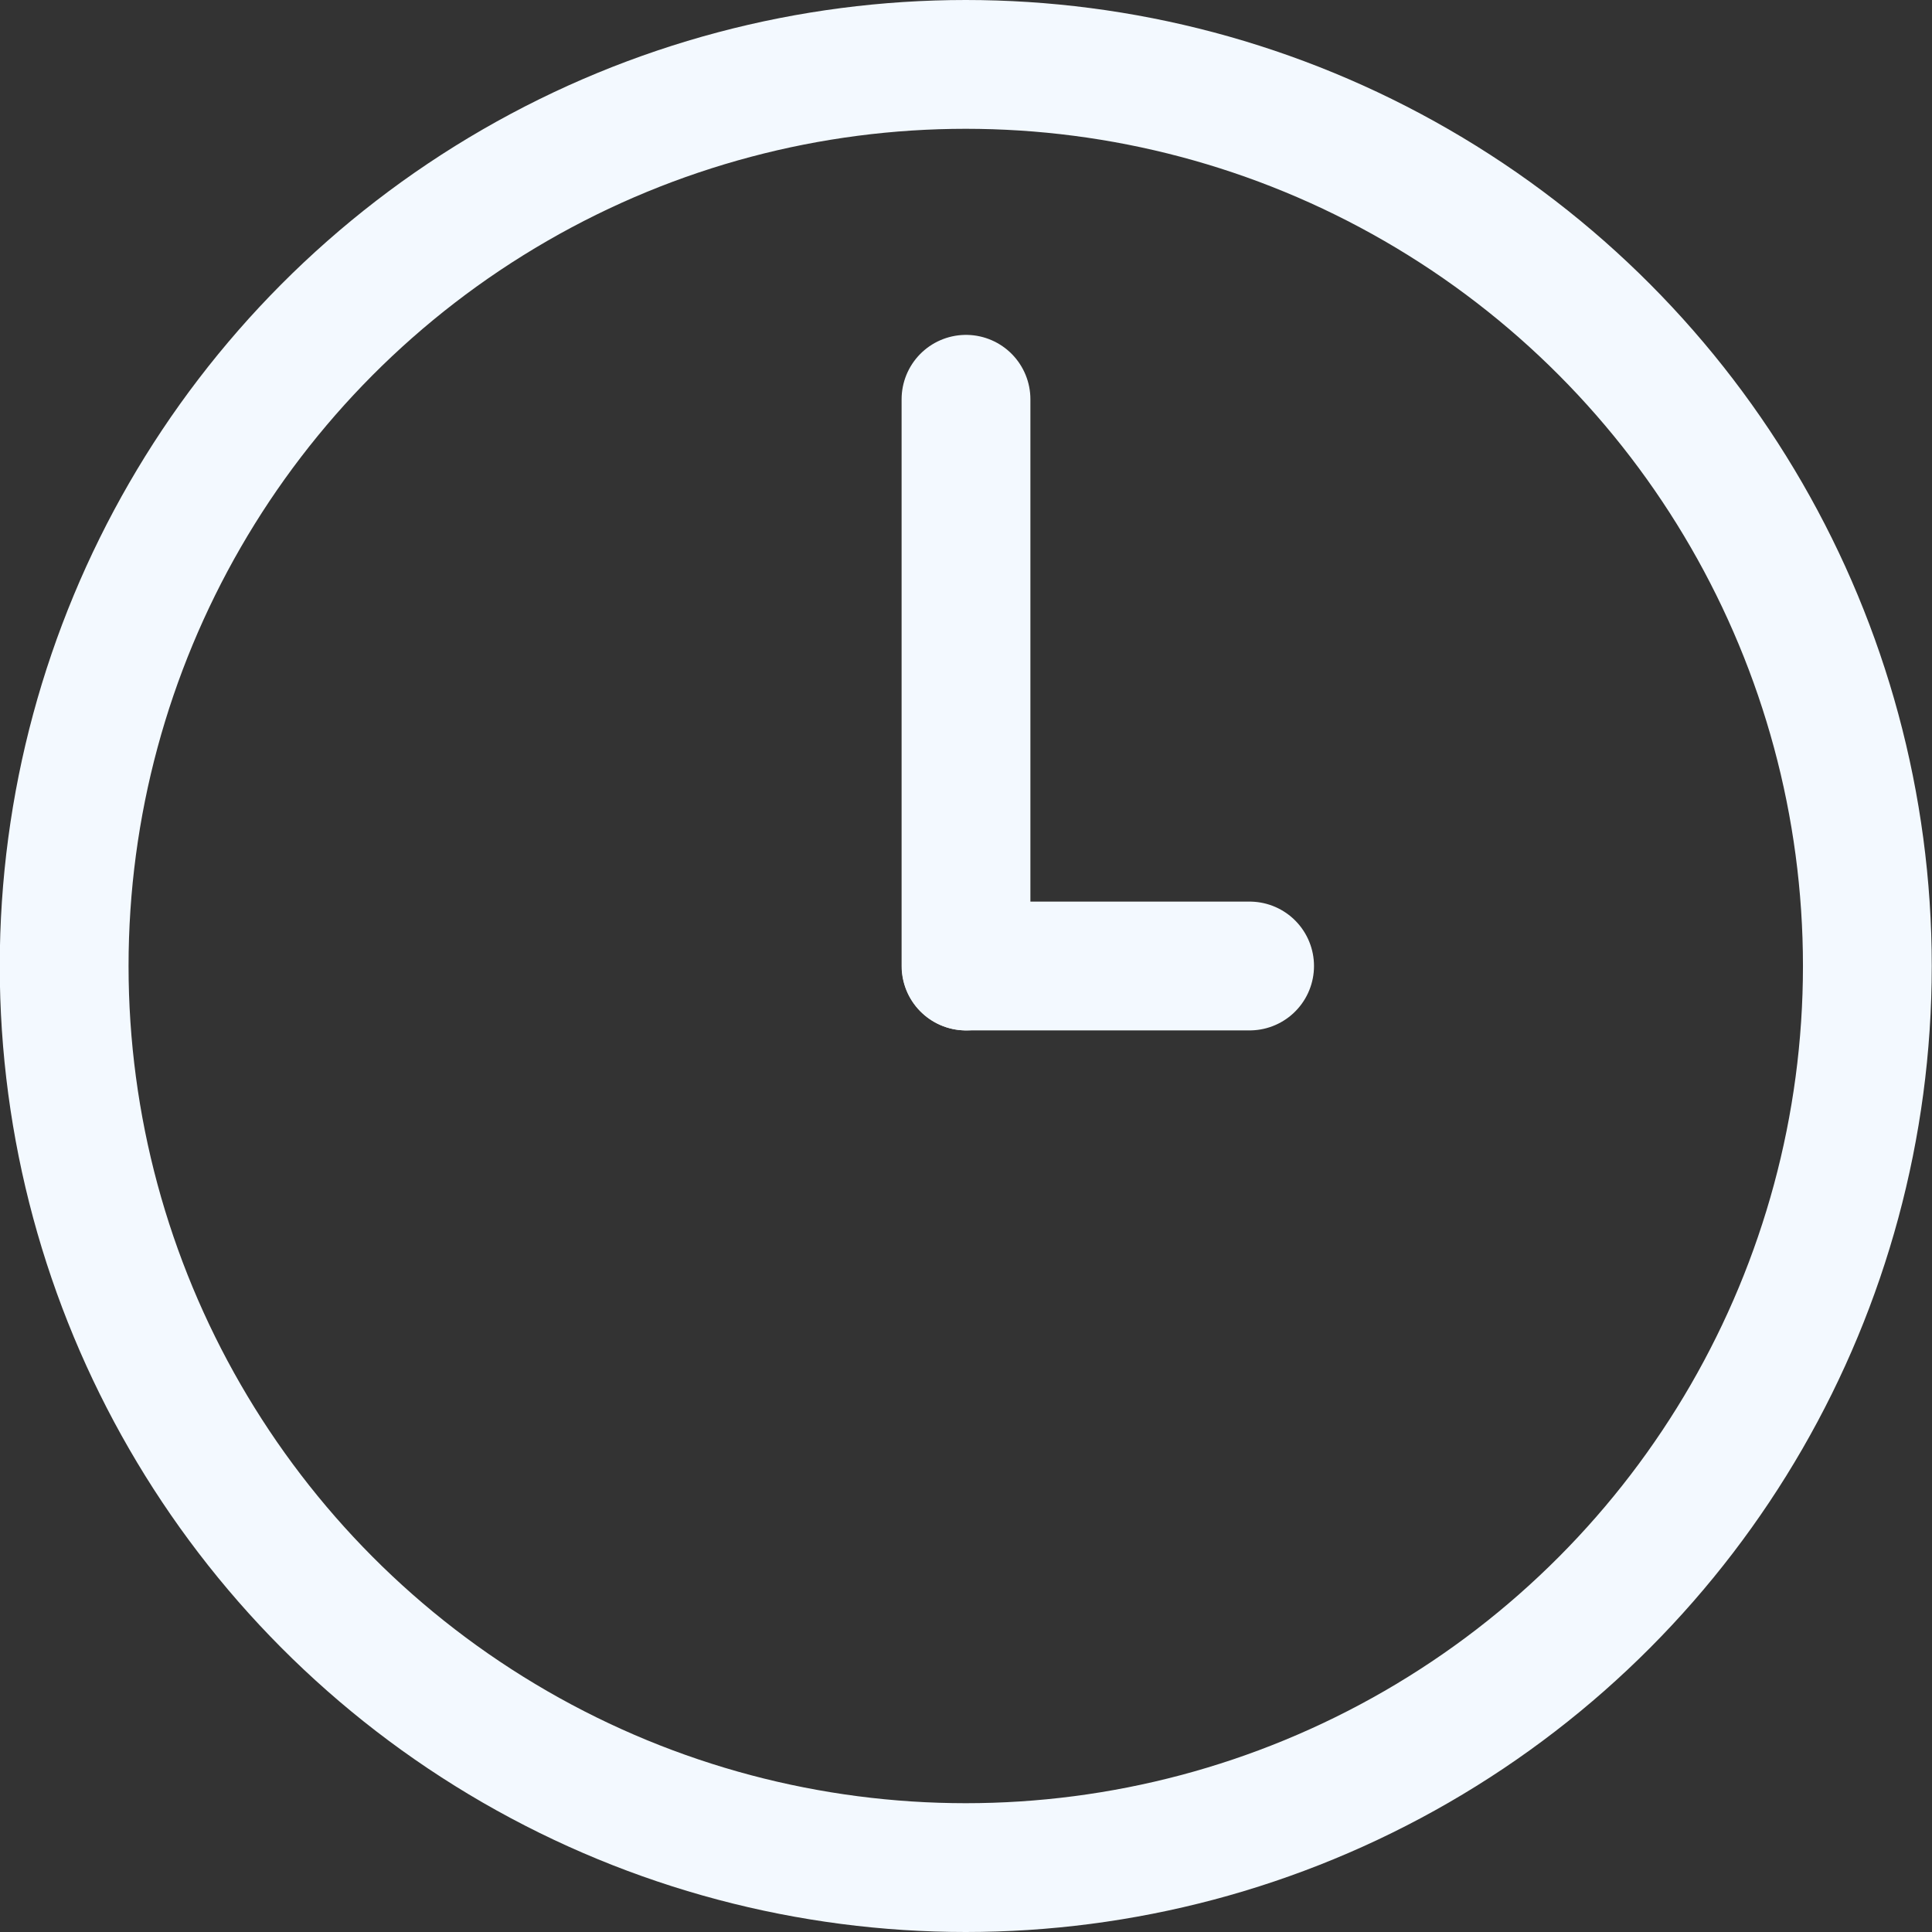
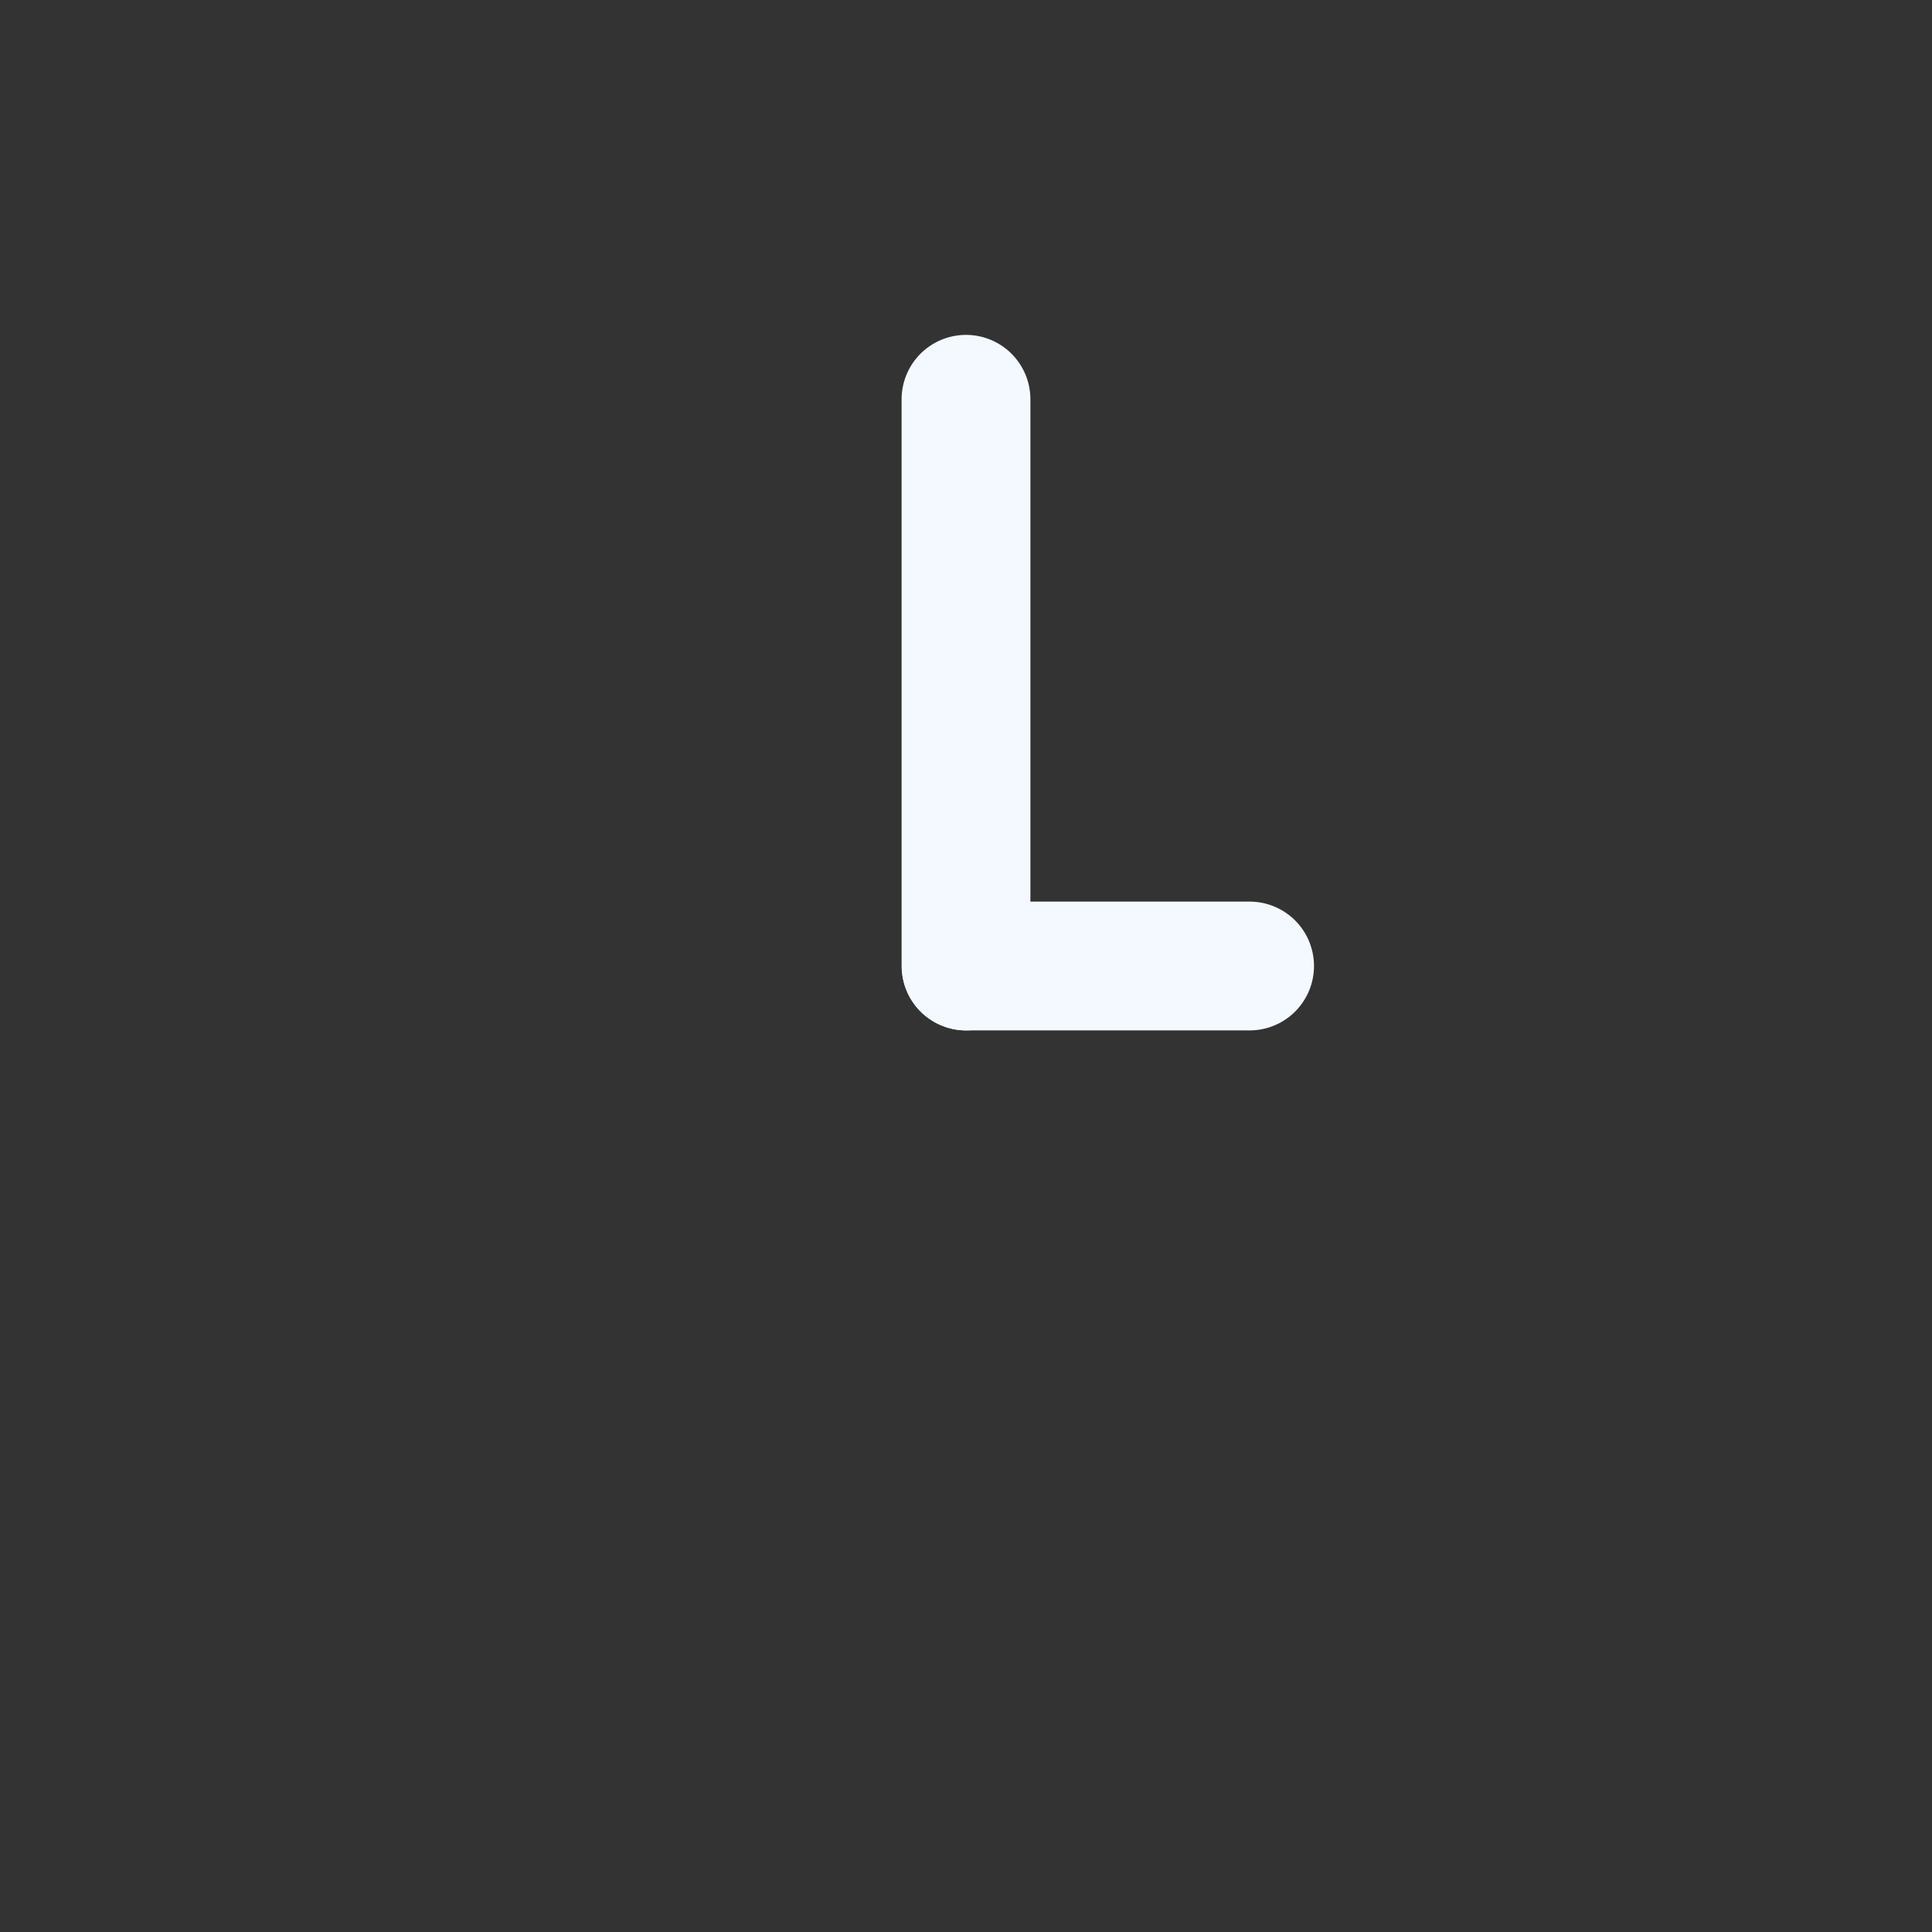
<svg xmlns="http://www.w3.org/2000/svg" width="24" height="24" viewBox="0 0 24 24" fill="none">
  <rect x="0" y="0" width="24" height="24" fill="#333333" stroke="none" />
-   <circle cx="11.997" cy="12" r="11.2" stroke="#F3F9FF" stroke-width="1.6" />
  <path d="M12 12L12 4.96" stroke="#F3F9FF" stroke-width="1.6" stroke-linecap="round" />
  <path d="M12.003 12H15.523" stroke="#F3F9FF" stroke-width="1.6" stroke-linecap="round" />
</svg>